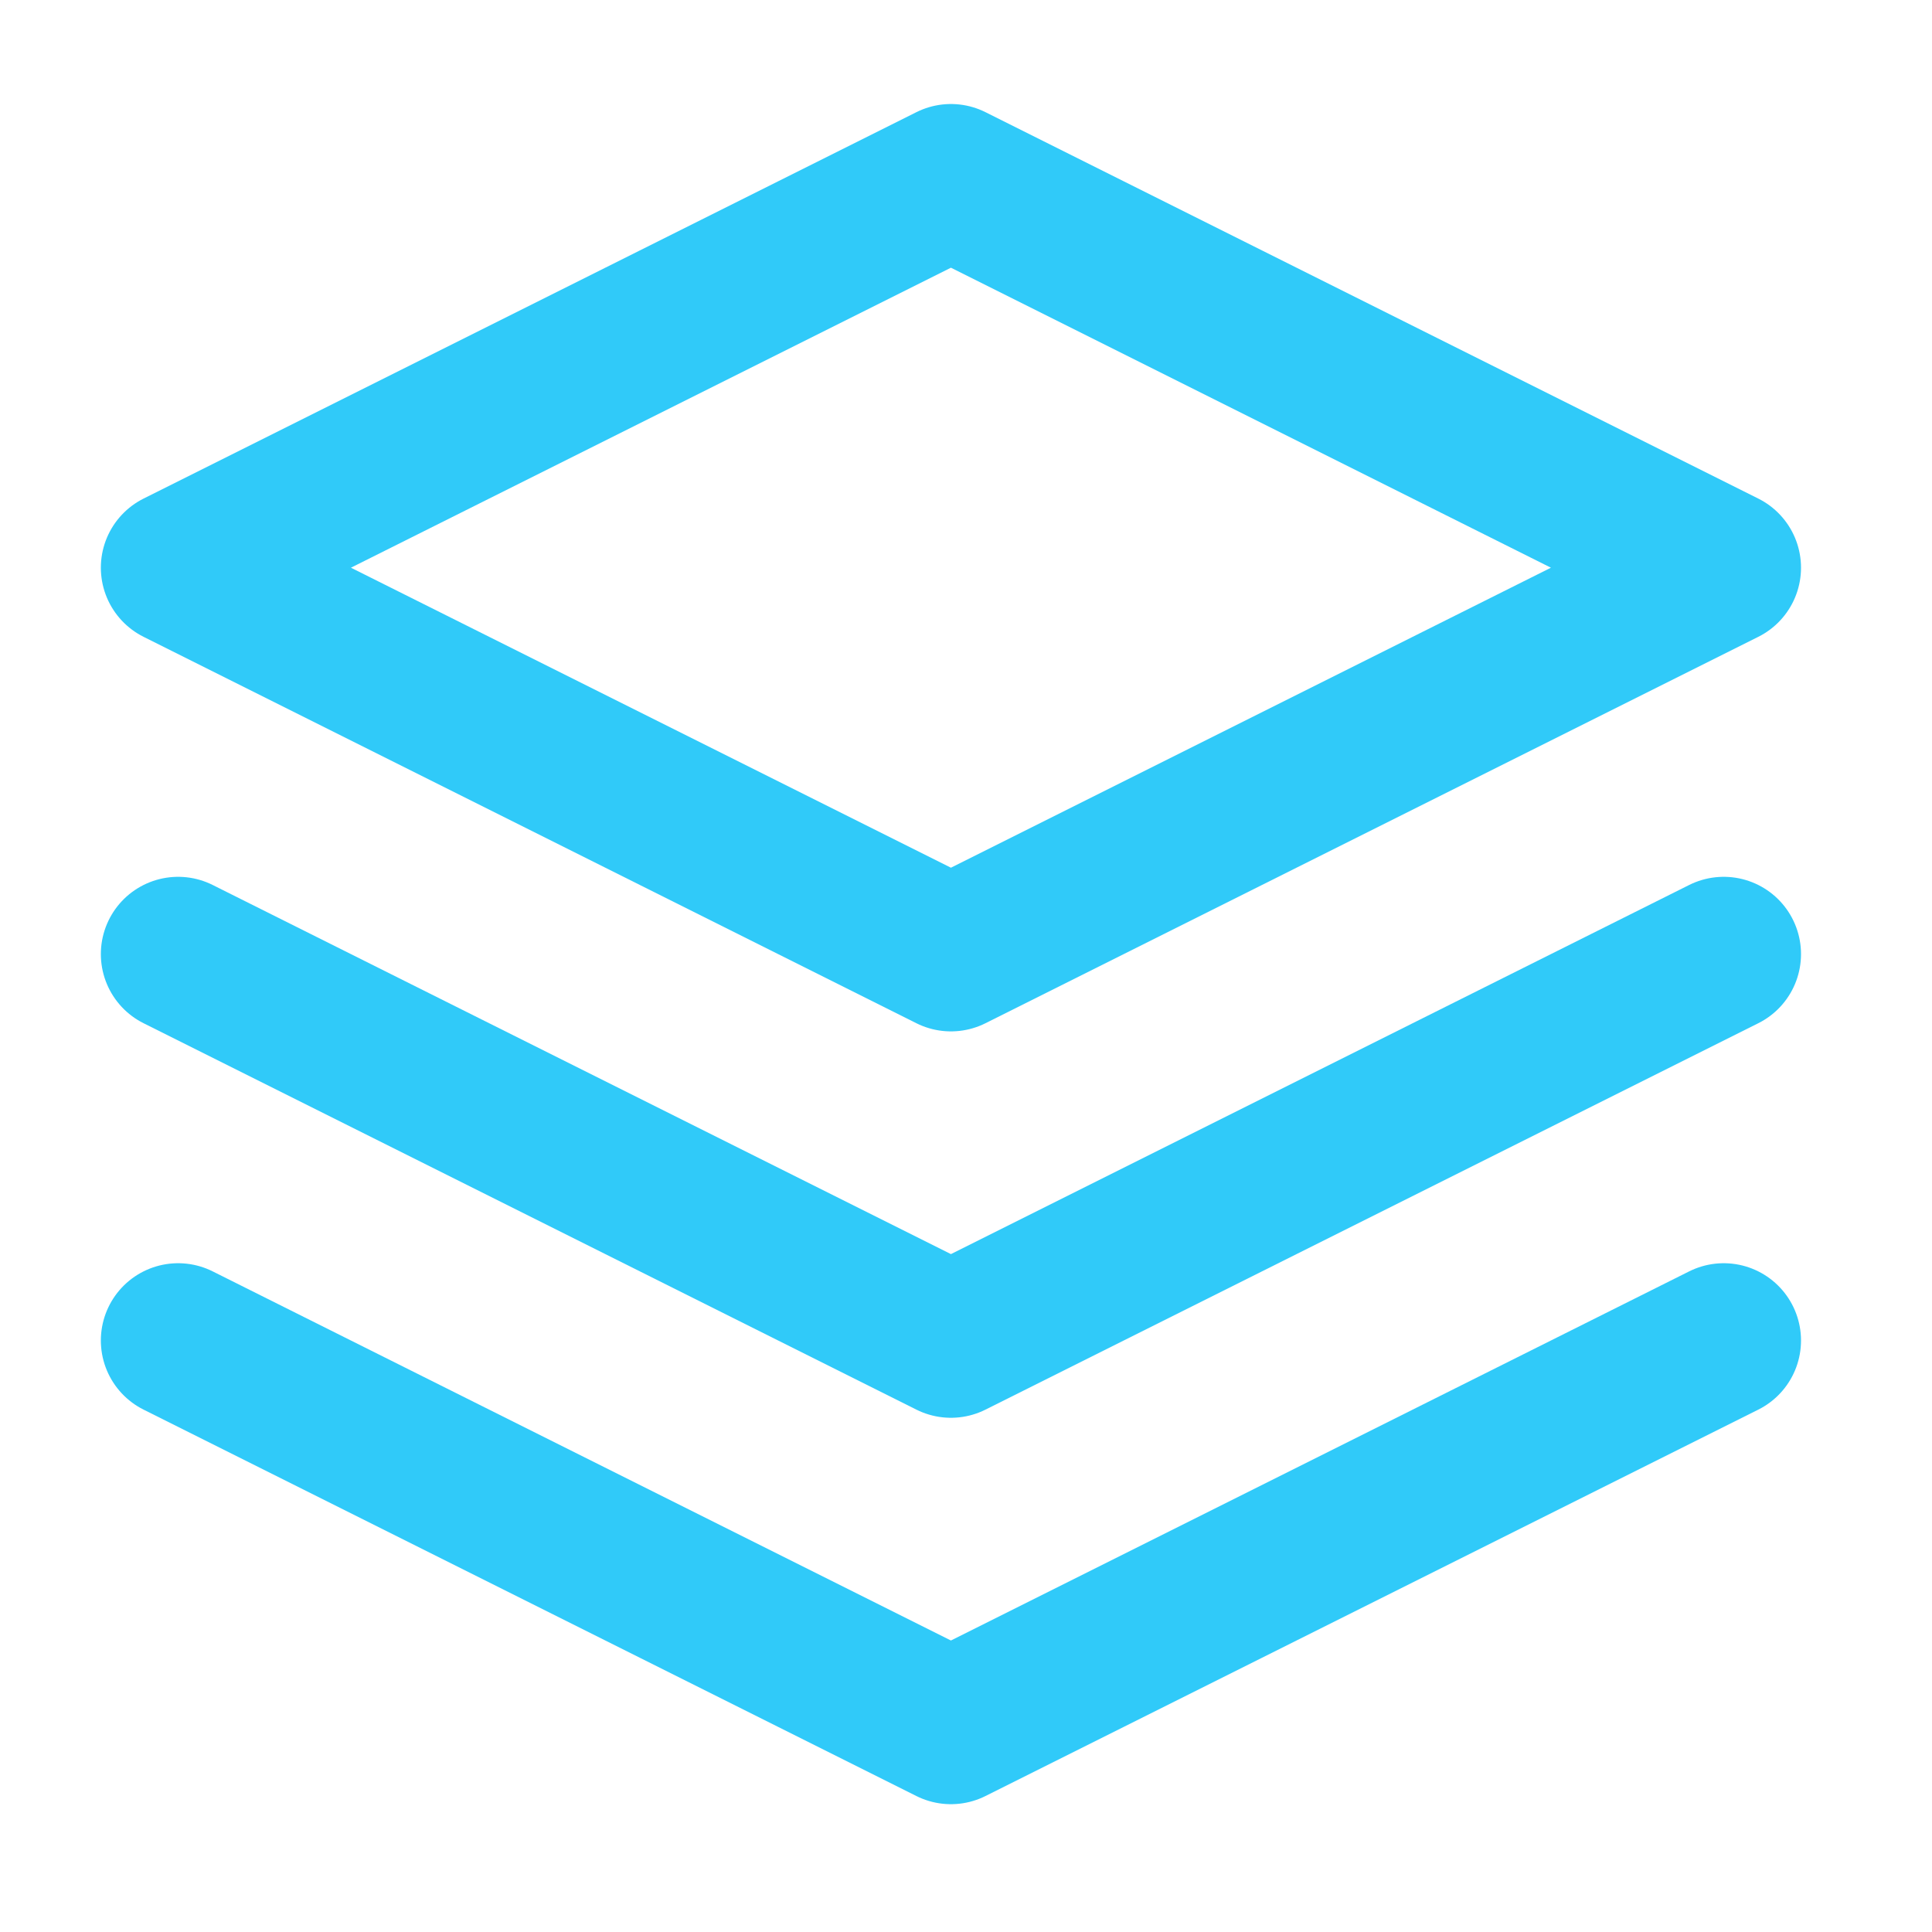
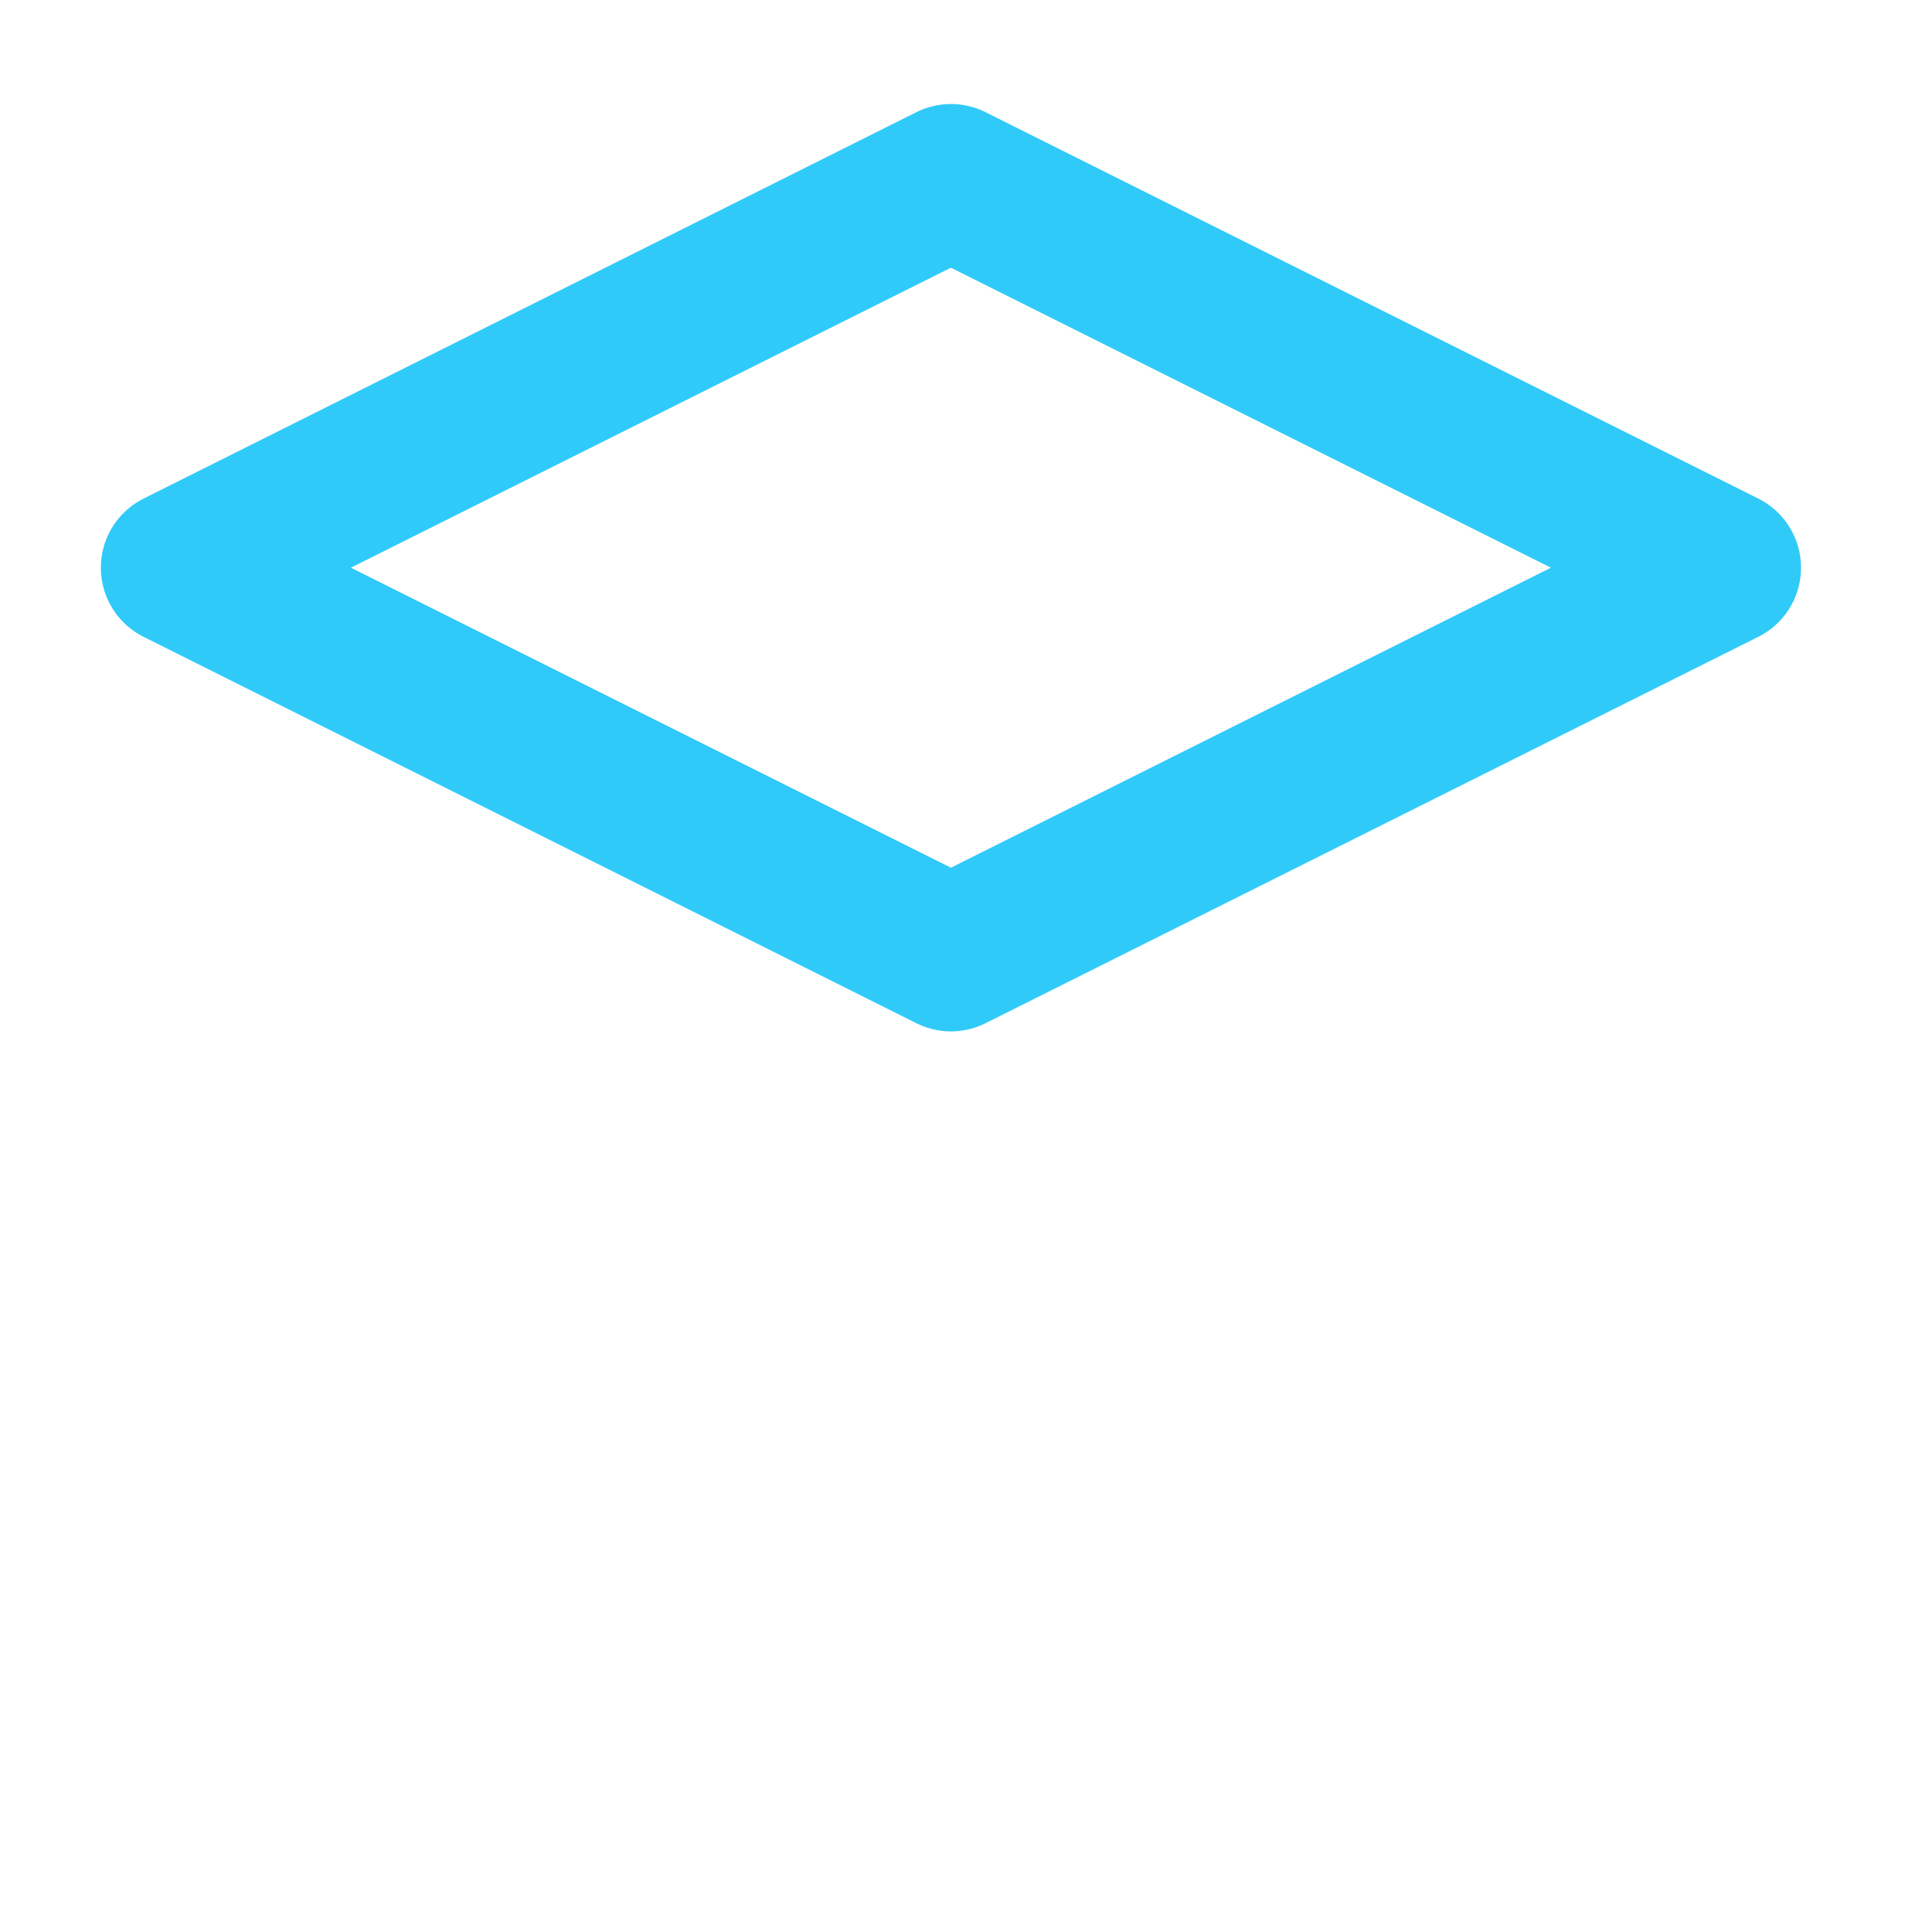
<svg xmlns="http://www.w3.org/2000/svg" width="25" height="25" viewBox="0 0 25 25" fill="none">
  <path d="M12.305 2.346L2.305 7.346L12.305 12.346L22.305 7.346L12.305 2.346Z" stroke="#30CAF9" stroke-width="2" stroke-linecap="round" stroke-linejoin="round" />
-   <path d="M2.305 17.346L12.305 22.346L22.305 17.346" stroke="#30CAF9" stroke-width="2" stroke-linecap="round" stroke-linejoin="round" />
-   <path d="M2.305 12.346L12.305 17.346L22.305 12.346" stroke="#30CAF9" stroke-width="2" stroke-linecap="round" stroke-linejoin="round" />
</svg>